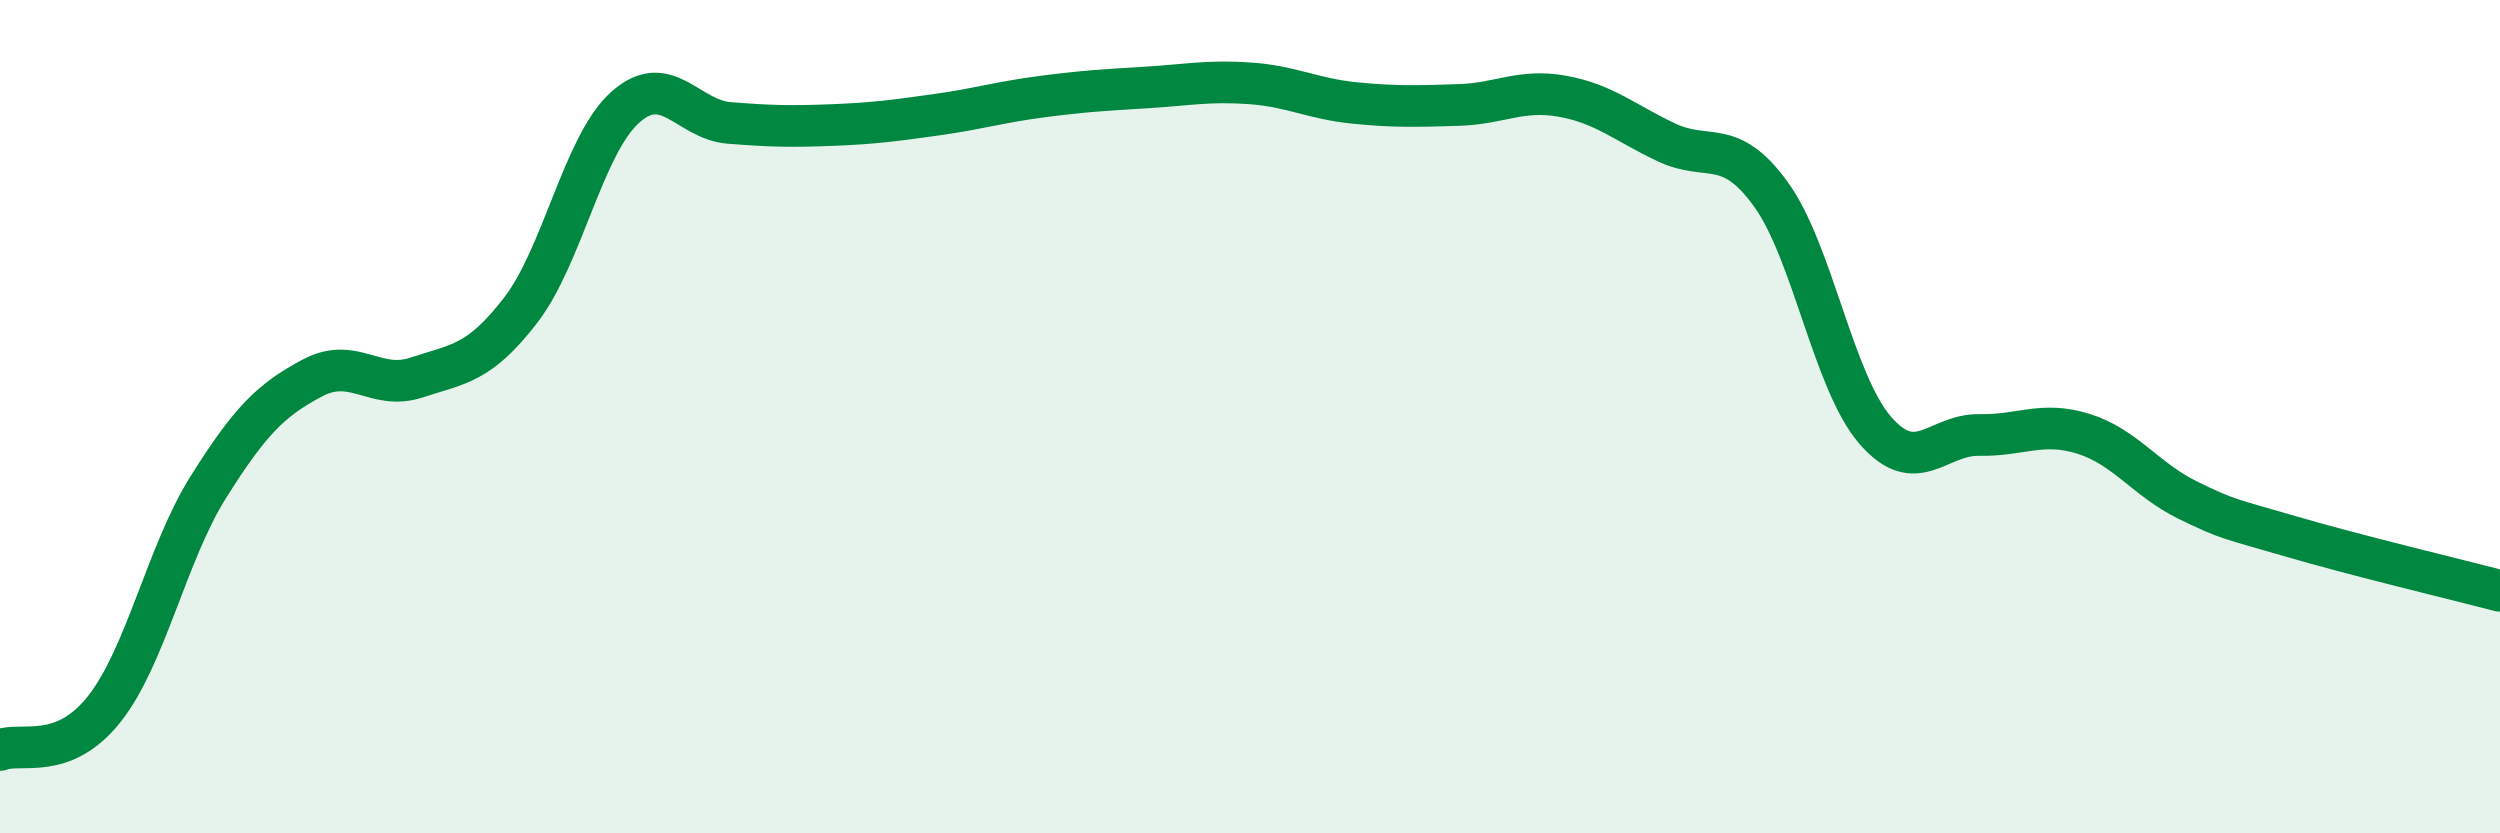
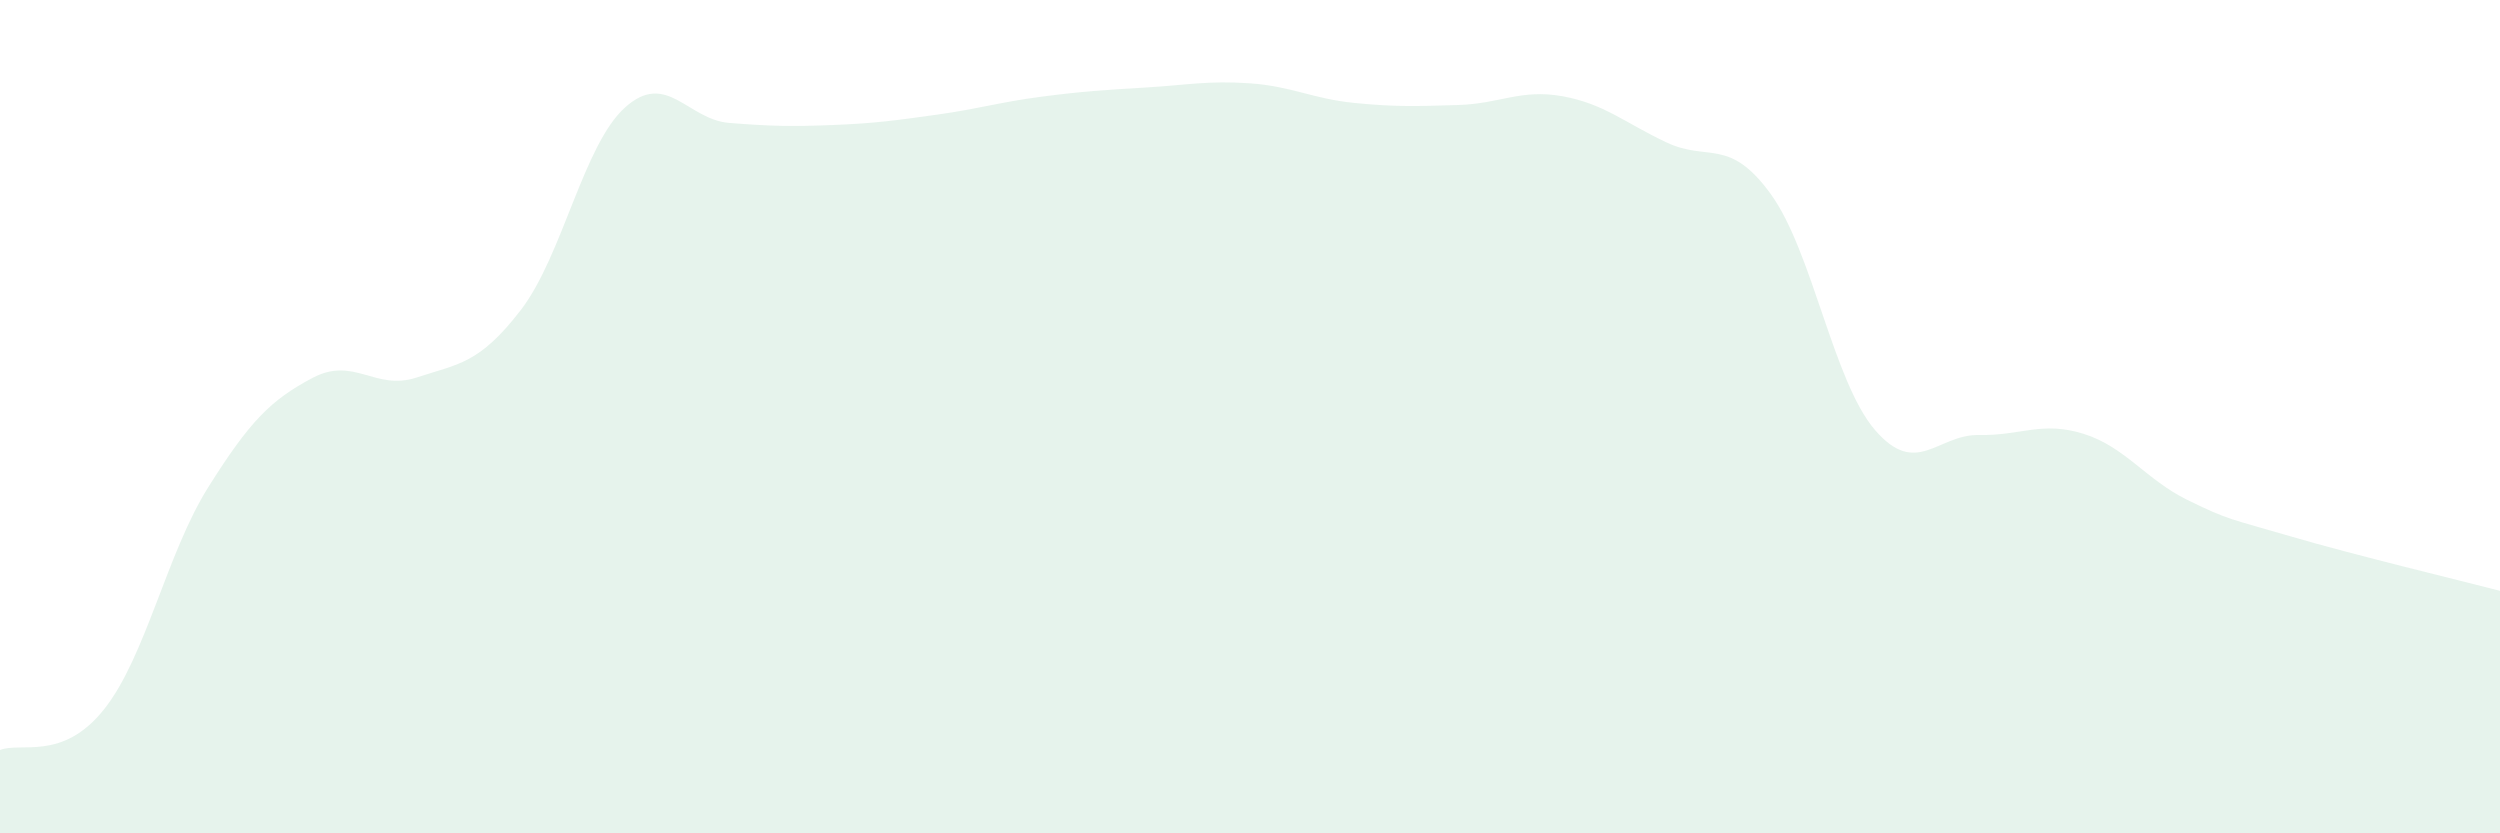
<svg xmlns="http://www.w3.org/2000/svg" width="60" height="20" viewBox="0 0 60 20">
  <path d="M 0,18 C 0.5,17.8 1.5,18.28 2.5,17.02 C 3.5,15.76 4,13.28 5,11.69 C 6,10.1 6.5,9.6 7.5,9.07 C 8.5,8.54 9,9.39 10,9.06 C 11,8.73 11.5,8.74 12.5,7.44 C 13.5,6.14 14,3.48 15,2.58 C 16,1.68 16.5,2.87 17.5,2.95 C 18.5,3.03 19,3.04 20,3 C 21,2.96 21.5,2.89 22.5,2.75 C 23.5,2.61 24,2.45 25,2.32 C 26,2.19 26.5,2.16 27.5,2.1 C 28.5,2.04 29,1.93 30,2 C 31,2.07 31.5,2.37 32.5,2.47 C 33.5,2.57 34,2.55 35,2.52 C 36,2.49 36.5,2.13 37.5,2.31 C 38.5,2.49 39,2.95 40,3.42 C 41,3.89 41.5,3.28 42.5,4.66 C 43.5,6.04 44,9.16 45,10.32 C 46,11.48 46.5,10.42 47.5,10.44 C 48.5,10.46 49,10.1 50,10.41 C 51,10.72 51.5,11.51 52.5,12 C 53.5,12.49 53.5,12.44 55,12.88 C 56.5,13.32 59,13.92 60,14.18L60 20L0 20Z" fill="#008740" opacity="0.1" stroke-linecap="round" stroke-linejoin="round" />
-   <path d="M 0,18 C 0.5,17.8 1.5,18.28 2.5,17.02 C 3.5,15.76 4,13.28 5,11.69 C 6,10.1 6.5,9.6 7.5,9.07 C 8.5,8.54 9,9.39 10,9.06 C 11,8.73 11.5,8.74 12.5,7.44 C 13.5,6.14 14,3.48 15,2.58 C 16,1.68 16.5,2.87 17.5,2.95 C 18.5,3.03 19,3.04 20,3 C 21,2.96 21.5,2.89 22.5,2.75 C 23.5,2.61 24,2.45 25,2.32 C 26,2.19 26.5,2.16 27.5,2.1 C 28.5,2.04 29,1.93 30,2 C 31,2.07 31.5,2.37 32.5,2.47 C 33.5,2.57 34,2.55 35,2.52 C 36,2.49 36.5,2.13 37.5,2.31 C 38.5,2.49 39,2.95 40,3.42 C 41,3.89 41.5,3.28 42.5,4.66 C 43.5,6.04 44,9.16 45,10.32 C 46,11.48 46.5,10.42 47.5,10.44 C 48.5,10.46 49,10.1 50,10.41 C 51,10.72 51.5,11.51 52.5,12 C 53.5,12.49 53.5,12.44 55,12.88 C 56.5,13.32 59,13.92 60,14.18" stroke="#008740" stroke-width="1" fill="none" stroke-linecap="round" stroke-linejoin="round" />
</svg>